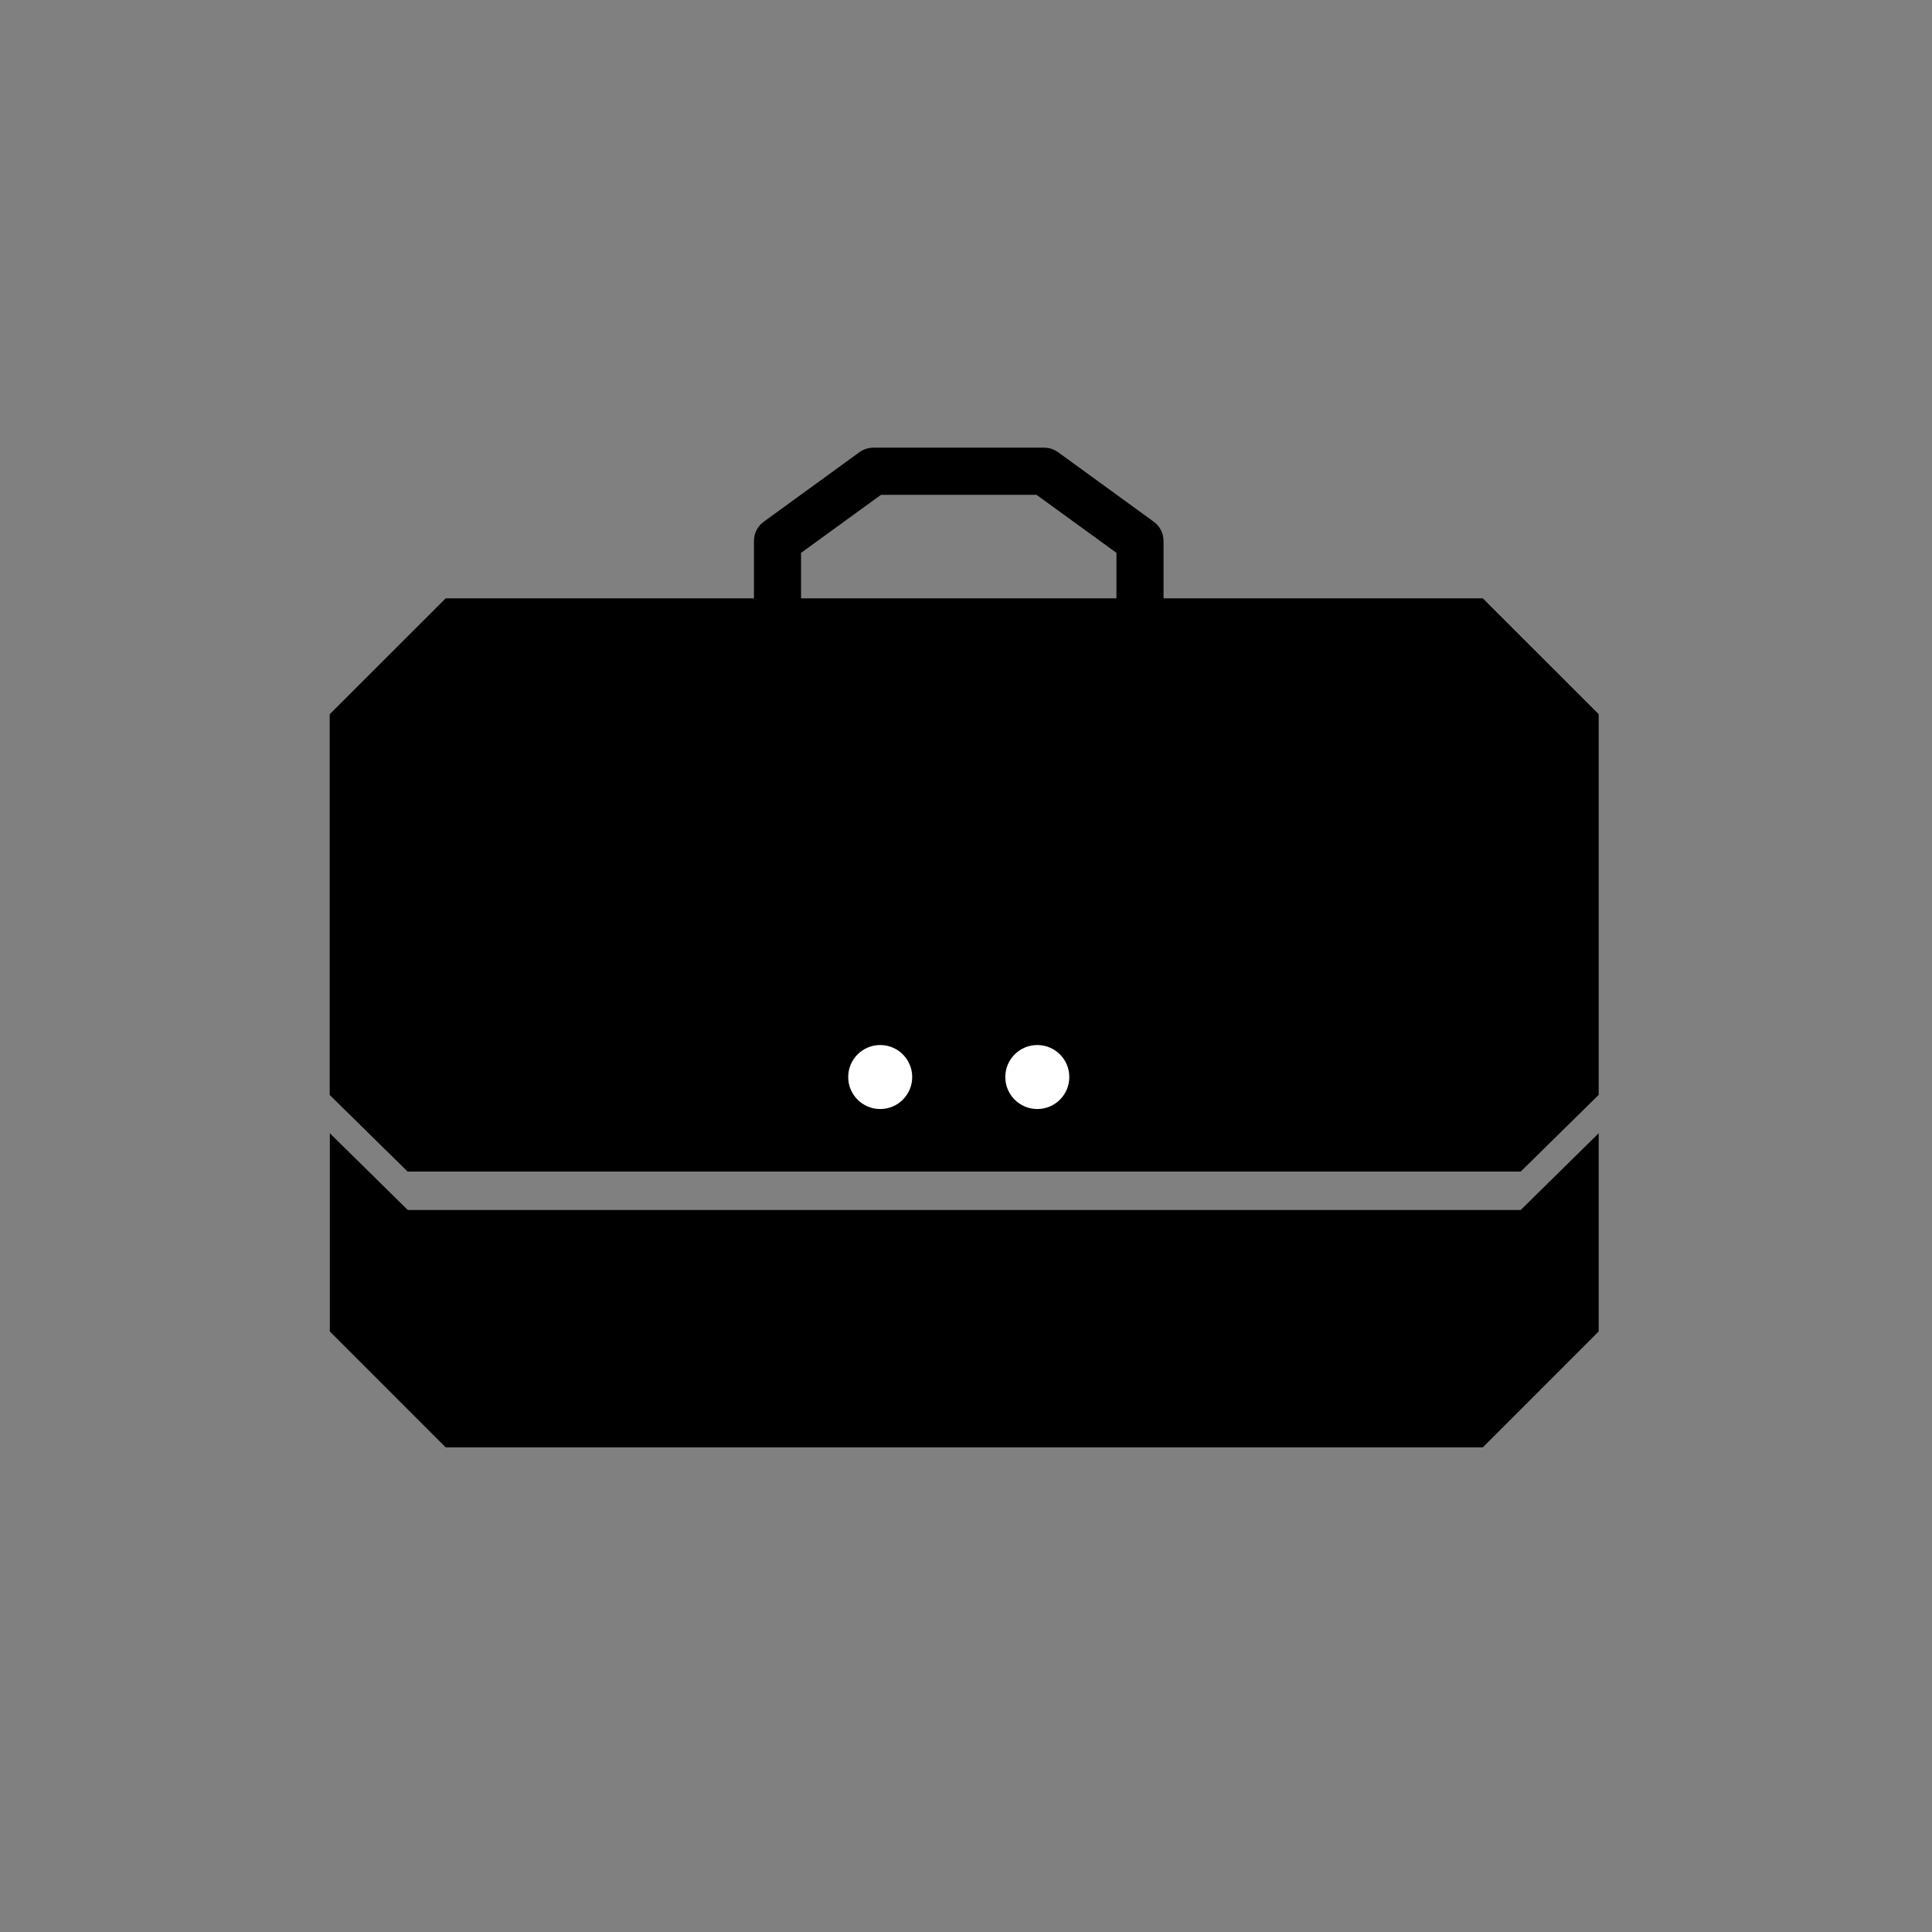
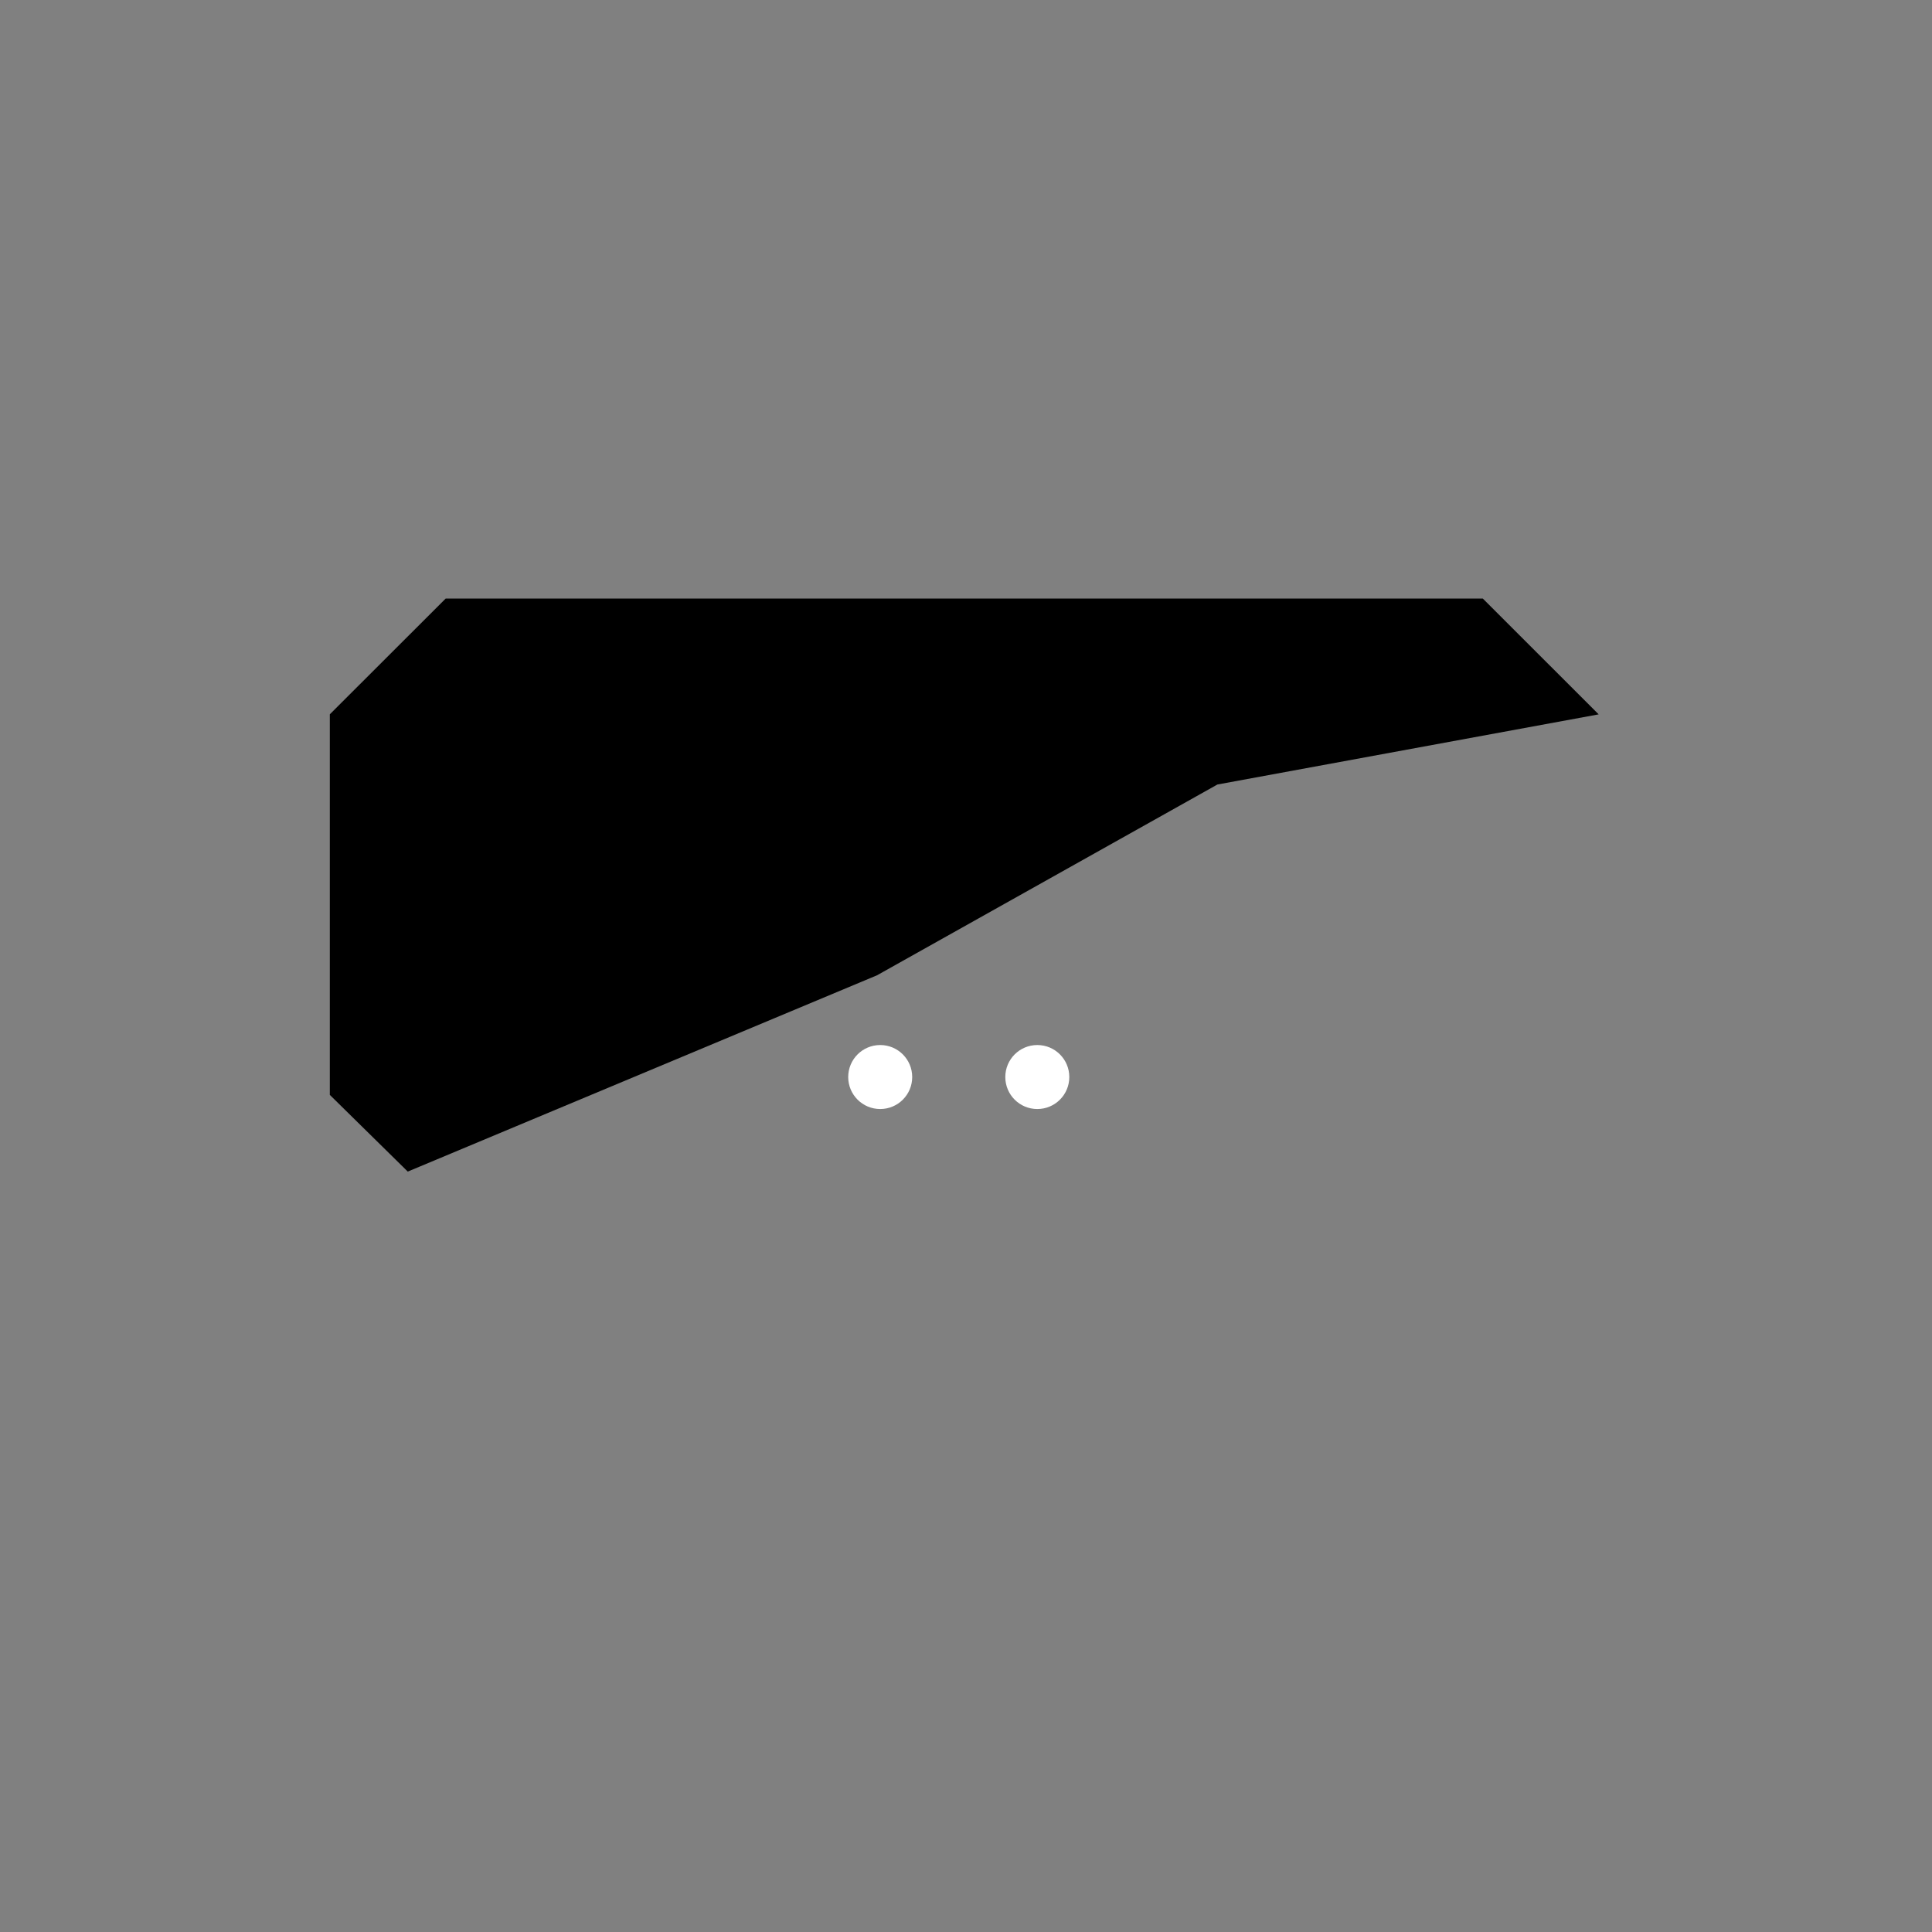
<svg xmlns="http://www.w3.org/2000/svg" width="32" height="32" viewBox="0 0 32 32" fill="none">
  <rect x="0" y="0" width="32" height="32" fill="#808080" stroke="none" />
-   <path d="M14.466 7.415H17.295C17.377 7.415 17.457 7.441 17.524 7.489L19.111 8.642C19.161 8.678 19.201 8.726 19.229 8.781C19.257 8.835 19.272 8.896 19.272 8.958V11.349C19.272 11.452 19.231 11.552 19.157 11.625C19.084 11.698 18.985 11.739 18.881 11.739H12.878C12.774 11.739 12.675 11.698 12.602 11.625C12.529 11.552 12.488 11.452 12.488 11.349V8.958C12.488 8.896 12.502 8.835 12.53 8.781C12.558 8.726 12.599 8.678 12.649 8.642L14.236 7.489C14.303 7.441 14.383 7.415 14.466 7.415ZM17.168 8.196H14.592L13.268 9.157V10.959H18.492V9.157L17.168 8.196Z" fill="black" />
-   <path d="M25.188 20.041H6.754L5.463 18.77V22.053L7.382 23.973H24.56L26.479 22.053V18.77L25.188 20.041Z" fill="black" />
-   <path d="M25.188 19.405L26.479 18.135V11.831L24.56 9.913H7.382L5.463 11.831V18.135L6.754 19.405H25.188Z" fill="black" />
  <path d="M14.526 16.154L20.164 12.994L26.479 11.832L24.56 9.914H7.382L5.463 11.831V18.135L6.754 19.405L14.526 16.154Z" fill="black" />
  <path d="M17.181 18.369C17.474 18.369 17.711 18.132 17.711 17.839C17.711 17.546 17.474 17.309 17.181 17.309C16.888 17.309 16.651 17.546 16.651 17.839C16.651 18.132 16.888 18.369 17.181 18.369Z" fill="white" />
  <path d="M14.579 18.369C14.872 18.369 15.109 18.132 15.109 17.839C15.109 17.546 14.872 17.309 14.579 17.309C14.286 17.309 14.049 17.546 14.049 17.839C14.049 18.132 14.286 18.369 14.579 18.369Z" fill="white" />
</svg>